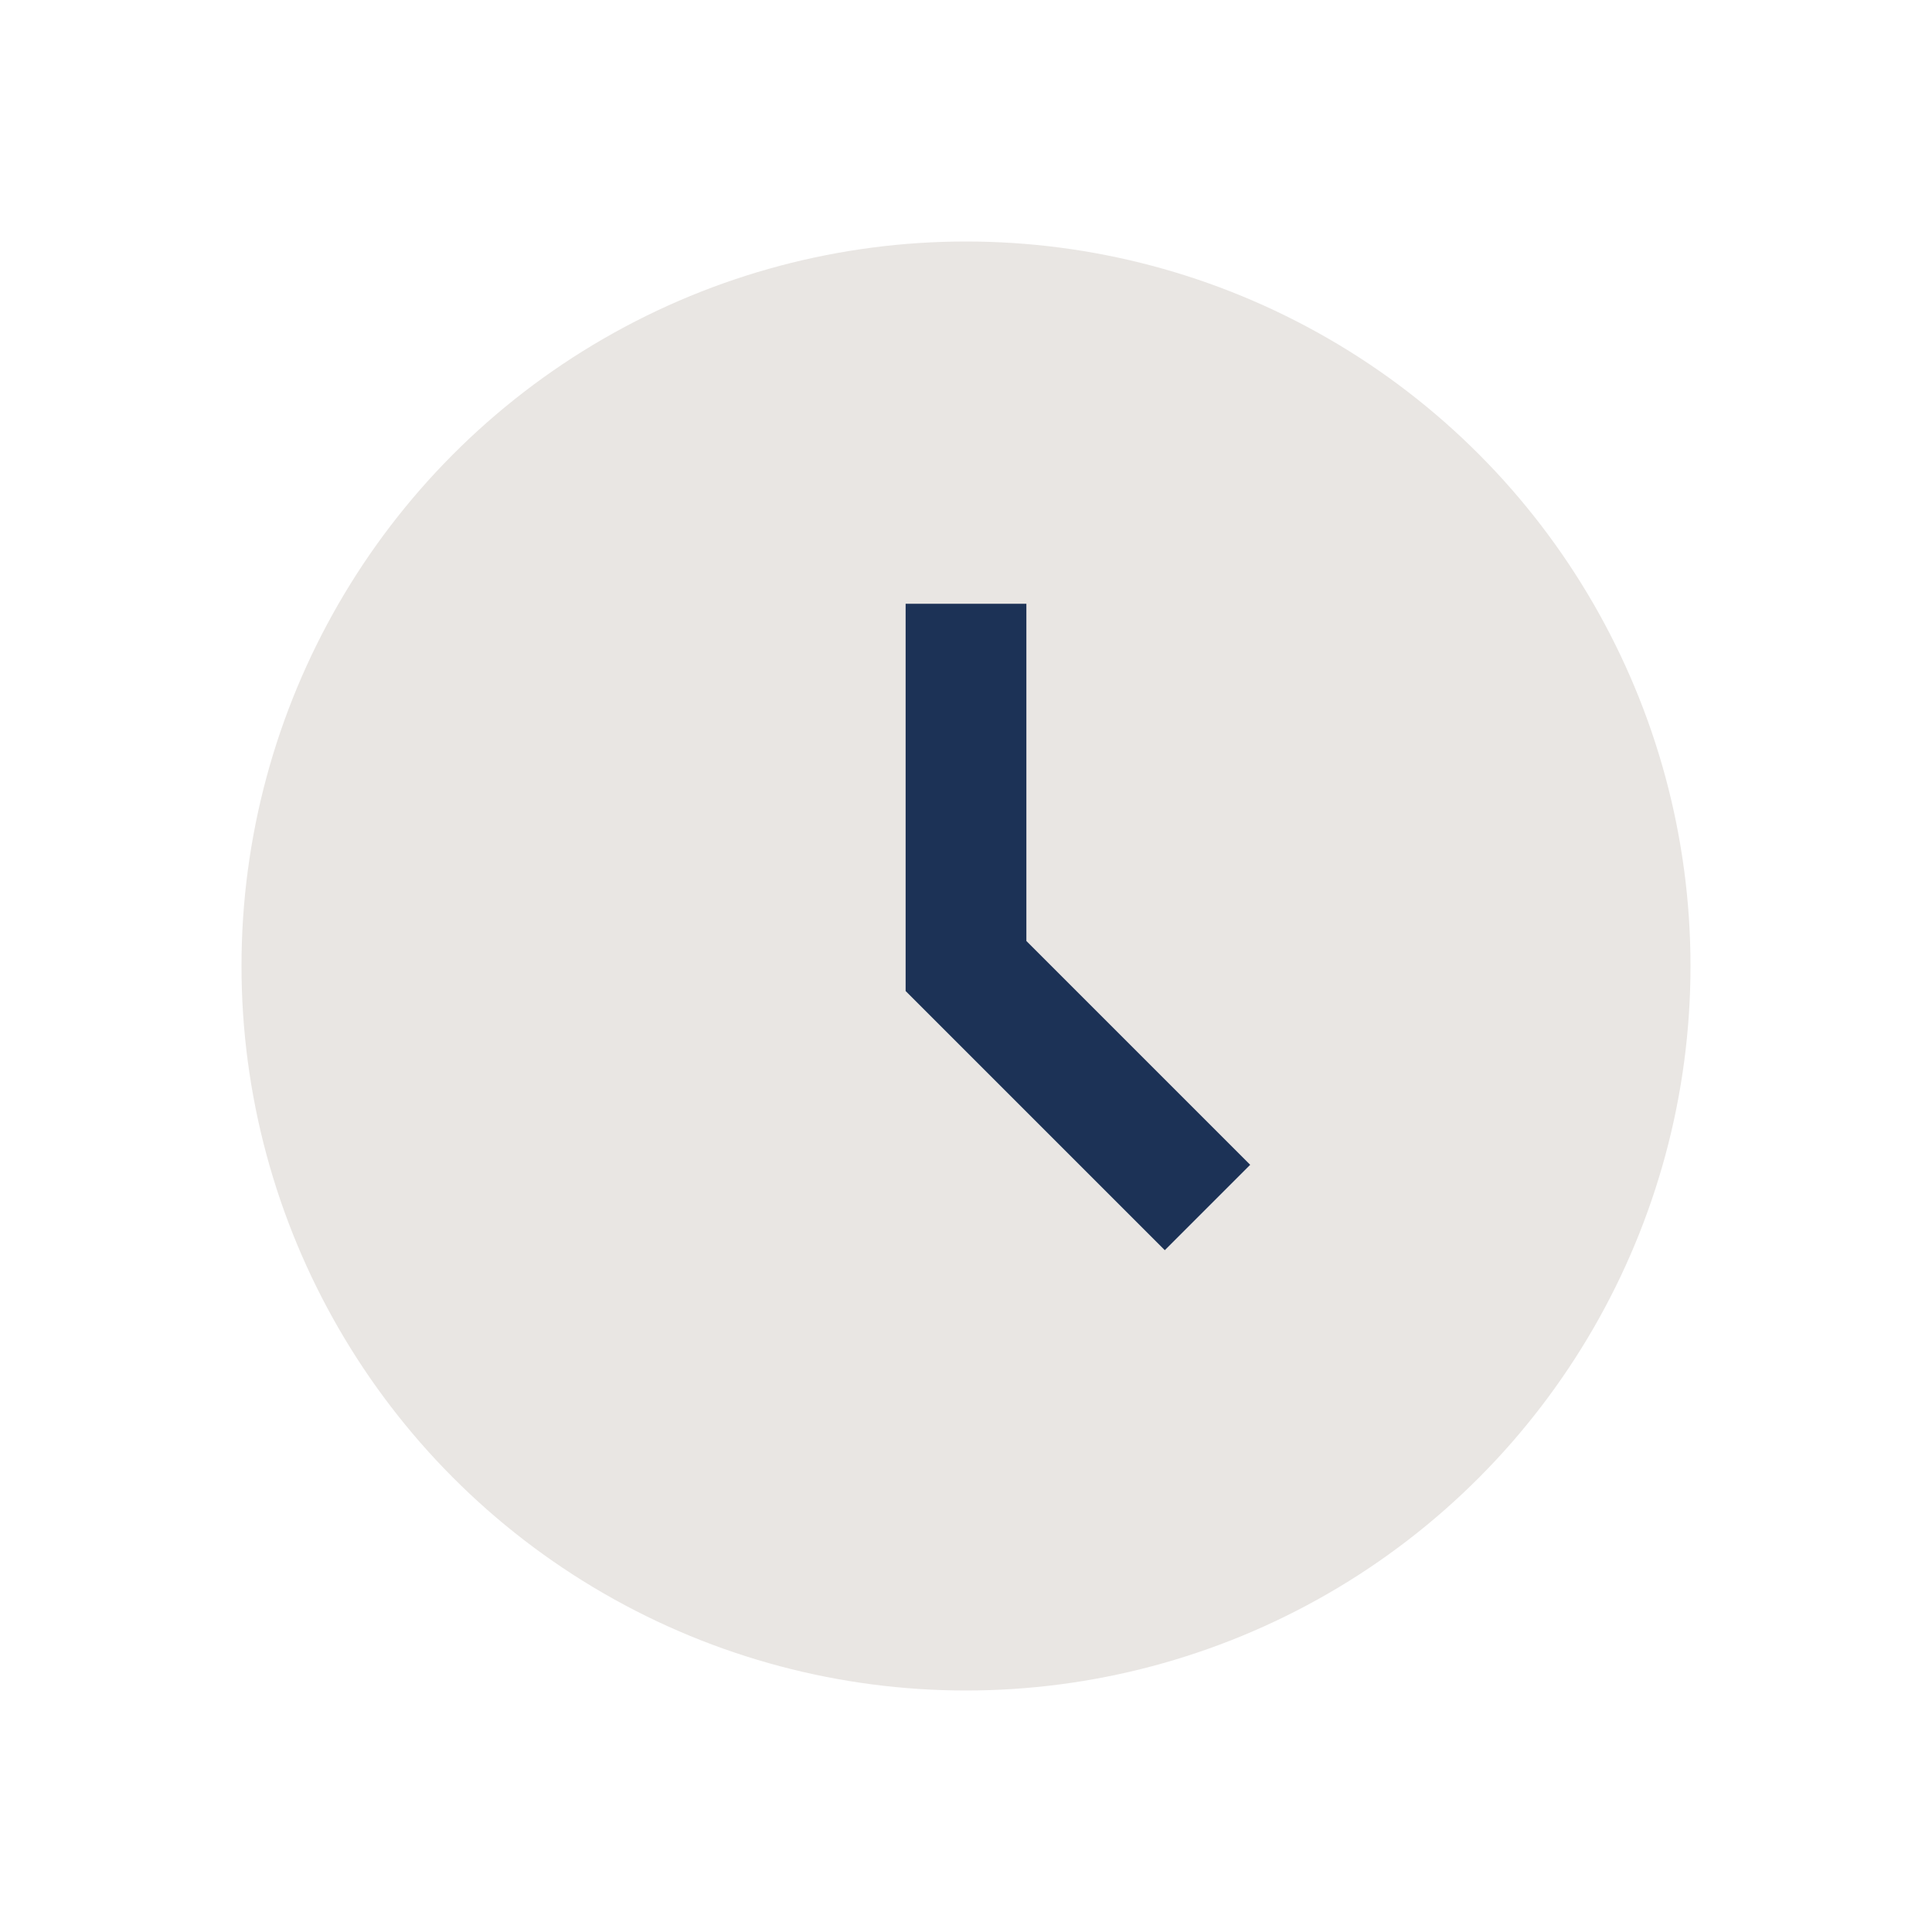
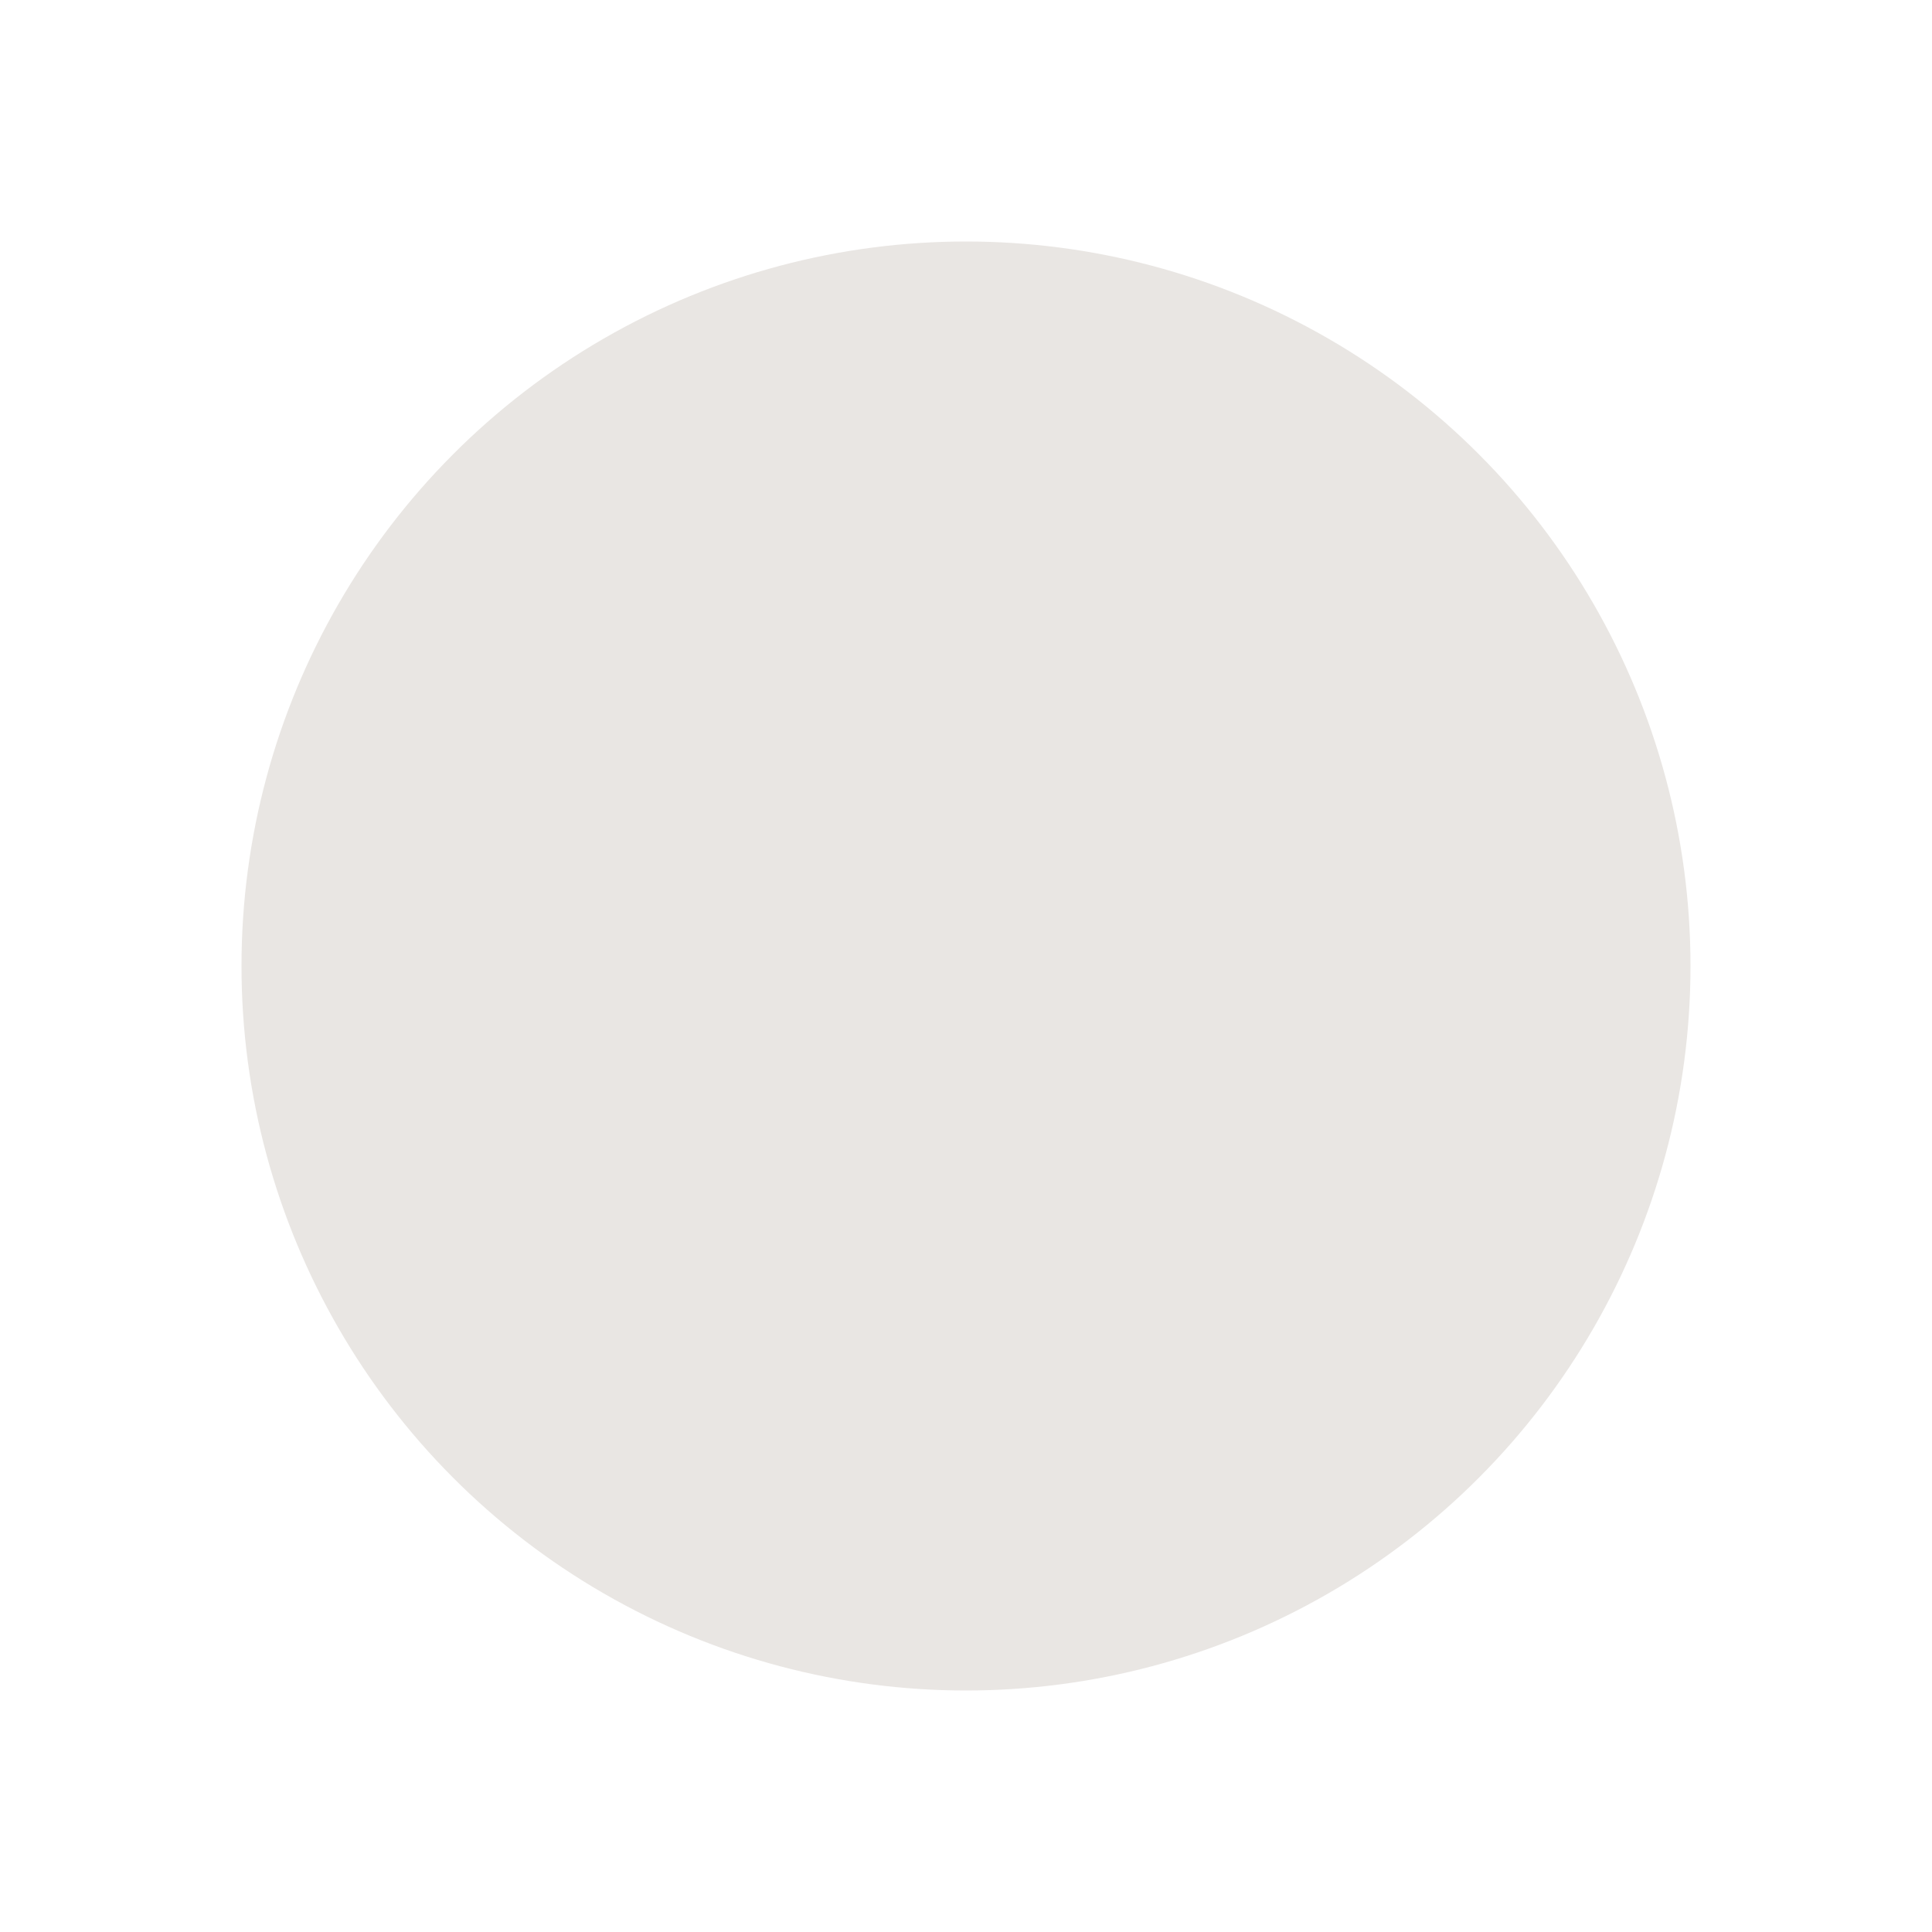
<svg xmlns="http://www.w3.org/2000/svg" width="32" height="32" viewBox="0 0 32 32">
  <circle cx="16" cy="16" r="12" fill="#E9E6E3" />
-   <path d="M16 10v6l4 4" stroke="#1C3256" stroke-width="2" fill="none" />
</svg>